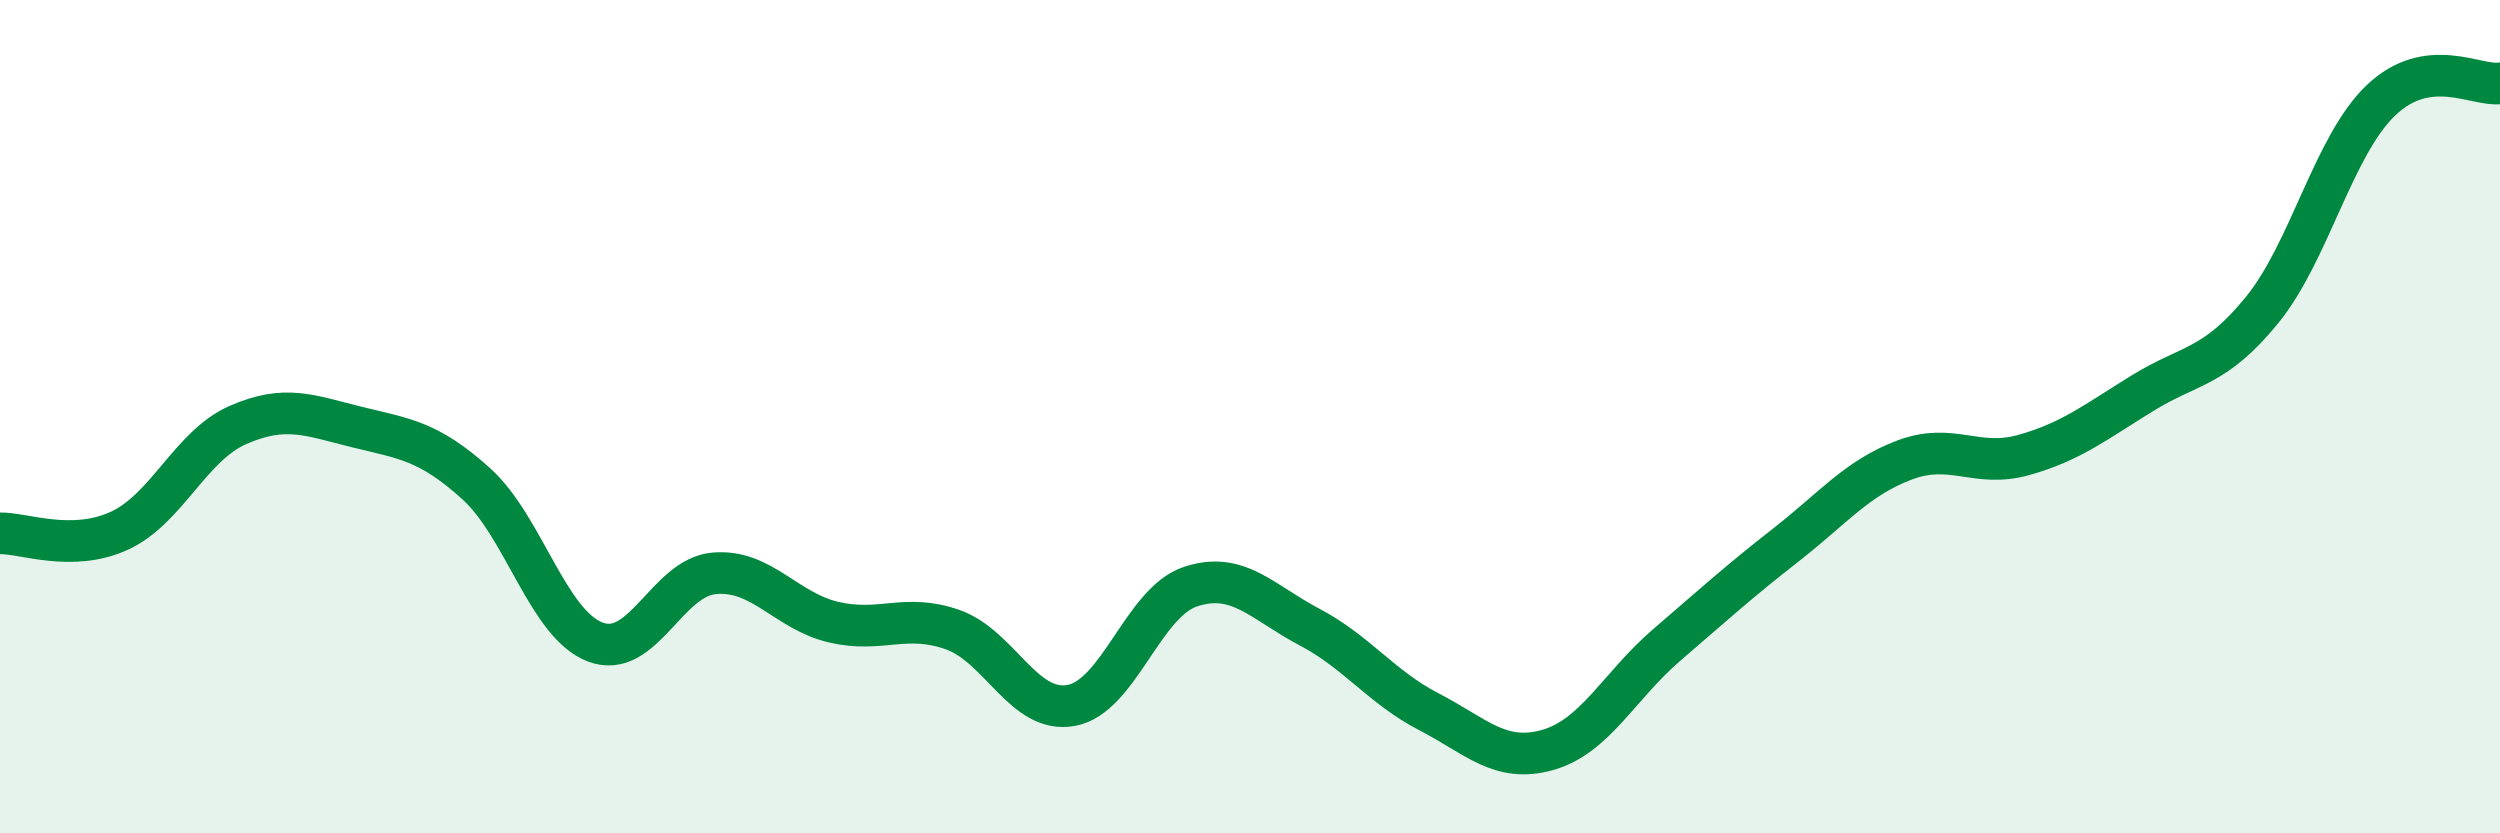
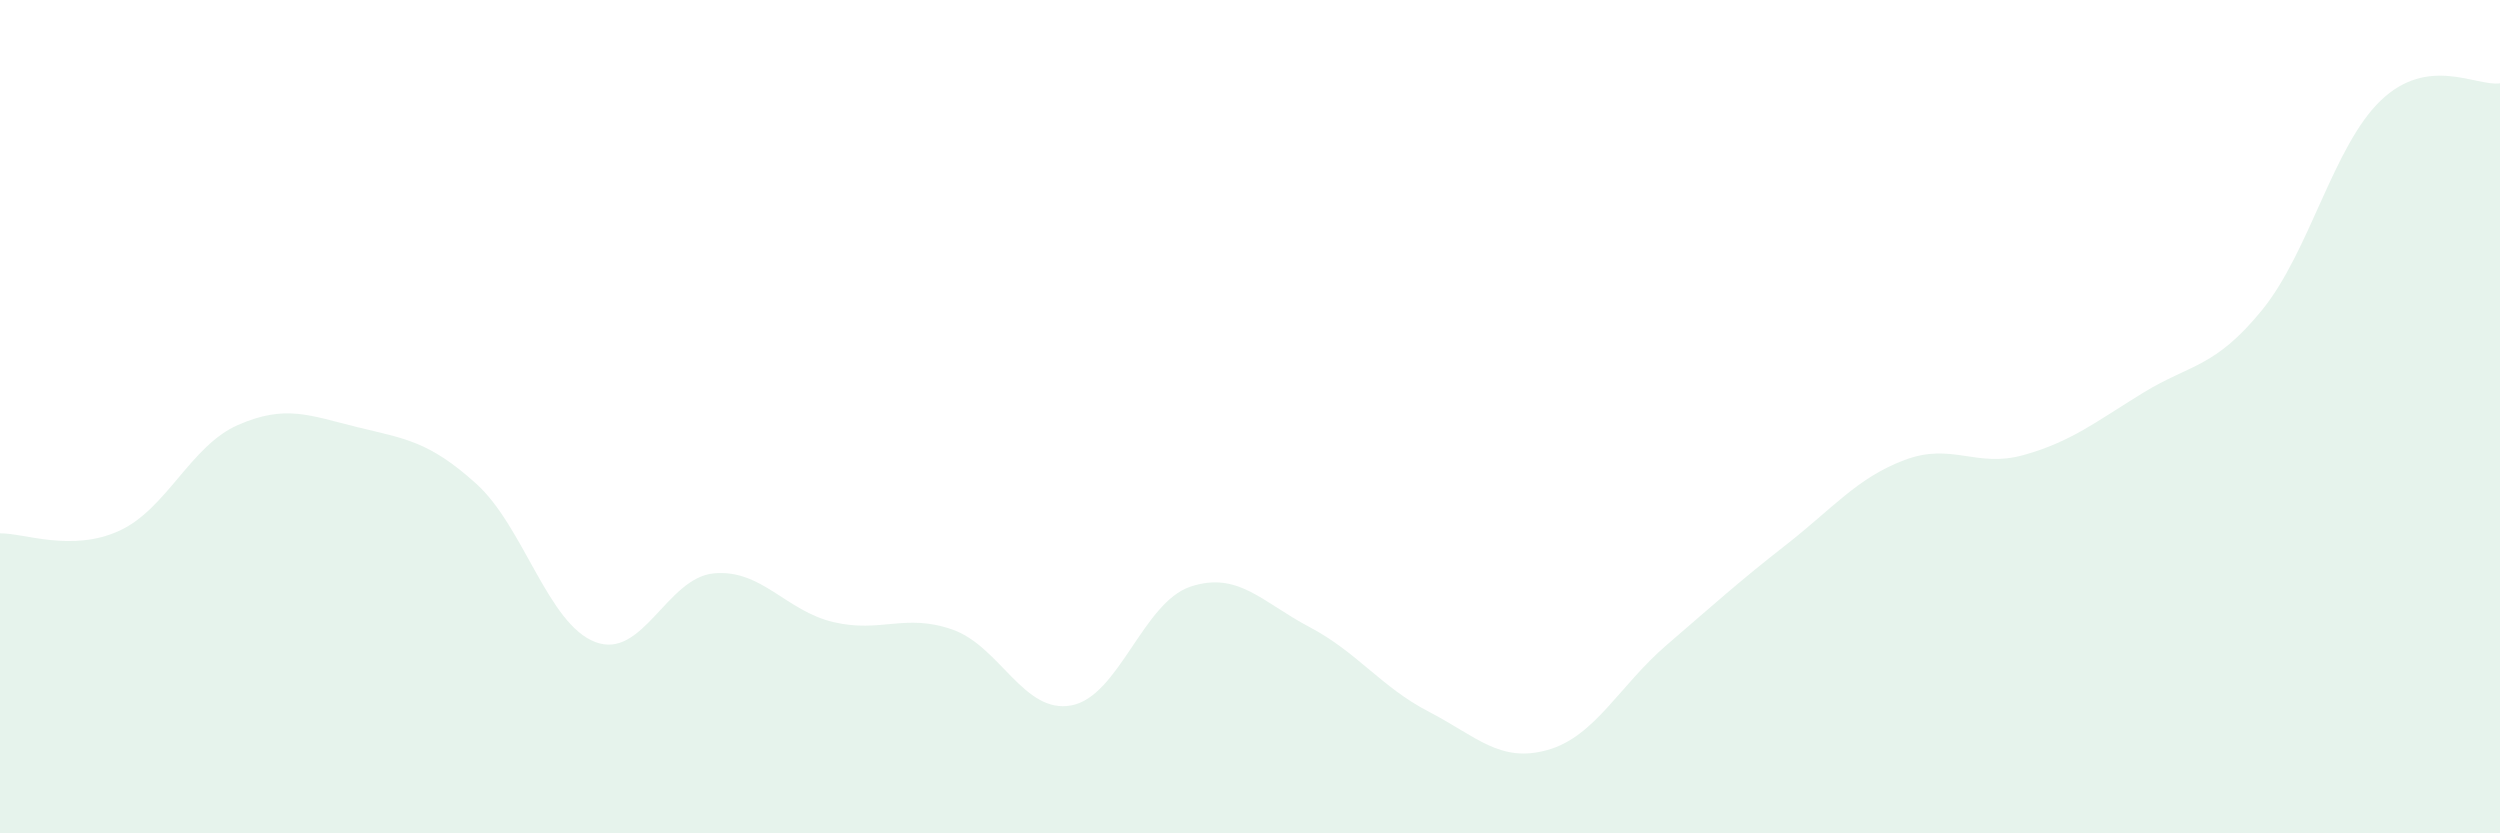
<svg xmlns="http://www.w3.org/2000/svg" width="60" height="20" viewBox="0 0 60 20">
  <path d="M 0,12.8 C 0.57,12.79 1.72,13.26 2.86,12.74 C 4,12.22 4.57,10.7 5.71,10.2 C 6.85,9.7 7.43,9.97 8.57,10.25 C 9.71,10.53 10.29,10.58 11.43,11.61 C 12.57,12.64 13.15,14.98 14.29,15.41 C 15.43,15.84 16,13.86 17.14,13.76 C 18.28,13.66 18.86,14.66 20,14.93 C 21.14,15.2 21.72,14.71 22.86,15.11 C 24,15.51 24.57,17.14 25.71,16.93 C 26.85,16.72 27.43,14.46 28.57,14.08 C 29.71,13.7 30.29,14.45 31.43,15.05 C 32.57,15.65 33.15,16.49 34.29,17.08 C 35.43,17.67 36,18.32 37.14,18 C 38.28,17.68 38.86,16.46 40,15.48 C 41.14,14.5 41.72,13.97 42.86,13.08 C 44,12.19 44.57,11.47 45.71,11.04 C 46.85,10.61 47.43,11.24 48.57,10.92 C 49.71,10.6 50.29,10.13 51.43,9.43 C 52.57,8.73 53.15,8.84 54.29,7.44 C 55.43,6.04 56,3.5 57.14,2.41 C 58.28,1.32 59.43,2.08 60,2L60 20L0 20Z" fill="#008740" opacity="0.1" stroke-linecap="round" stroke-linejoin="round" />
-   <path d="M 0,12.8 C 0.57,12.79 1.72,13.26 2.86,12.74 C 4,12.22 4.57,10.7 5.71,10.2 C 6.85,9.7 7.43,9.97 8.57,10.25 C 9.71,10.53 10.29,10.58 11.43,11.61 C 12.57,12.64 13.15,14.98 14.29,15.41 C 15.43,15.84 16,13.86 17.14,13.76 C 18.28,13.66 18.86,14.66 20,14.93 C 21.14,15.2 21.72,14.71 22.86,15.11 C 24,15.51 24.57,17.14 25.71,16.93 C 26.85,16.72 27.43,14.46 28.57,14.08 C 29.71,13.7 30.29,14.45 31.43,15.05 C 32.57,15.65 33.15,16.49 34.29,17.08 C 35.43,17.67 36,18.32 37.14,18 C 38.28,17.68 38.86,16.46 40,15.48 C 41.14,14.5 41.72,13.97 42.86,13.08 C 44,12.19 44.57,11.47 45.71,11.04 C 46.85,10.61 47.43,11.24 48.57,10.92 C 49.71,10.6 50.29,10.13 51.43,9.43 C 52.57,8.73 53.15,8.84 54.29,7.44 C 55.43,6.04 56,3.5 57.14,2.41 C 58.28,1.32 59.43,2.08 60,2" stroke="#008740" stroke-width="1" fill="none" stroke-linecap="round" stroke-linejoin="round" />
</svg>